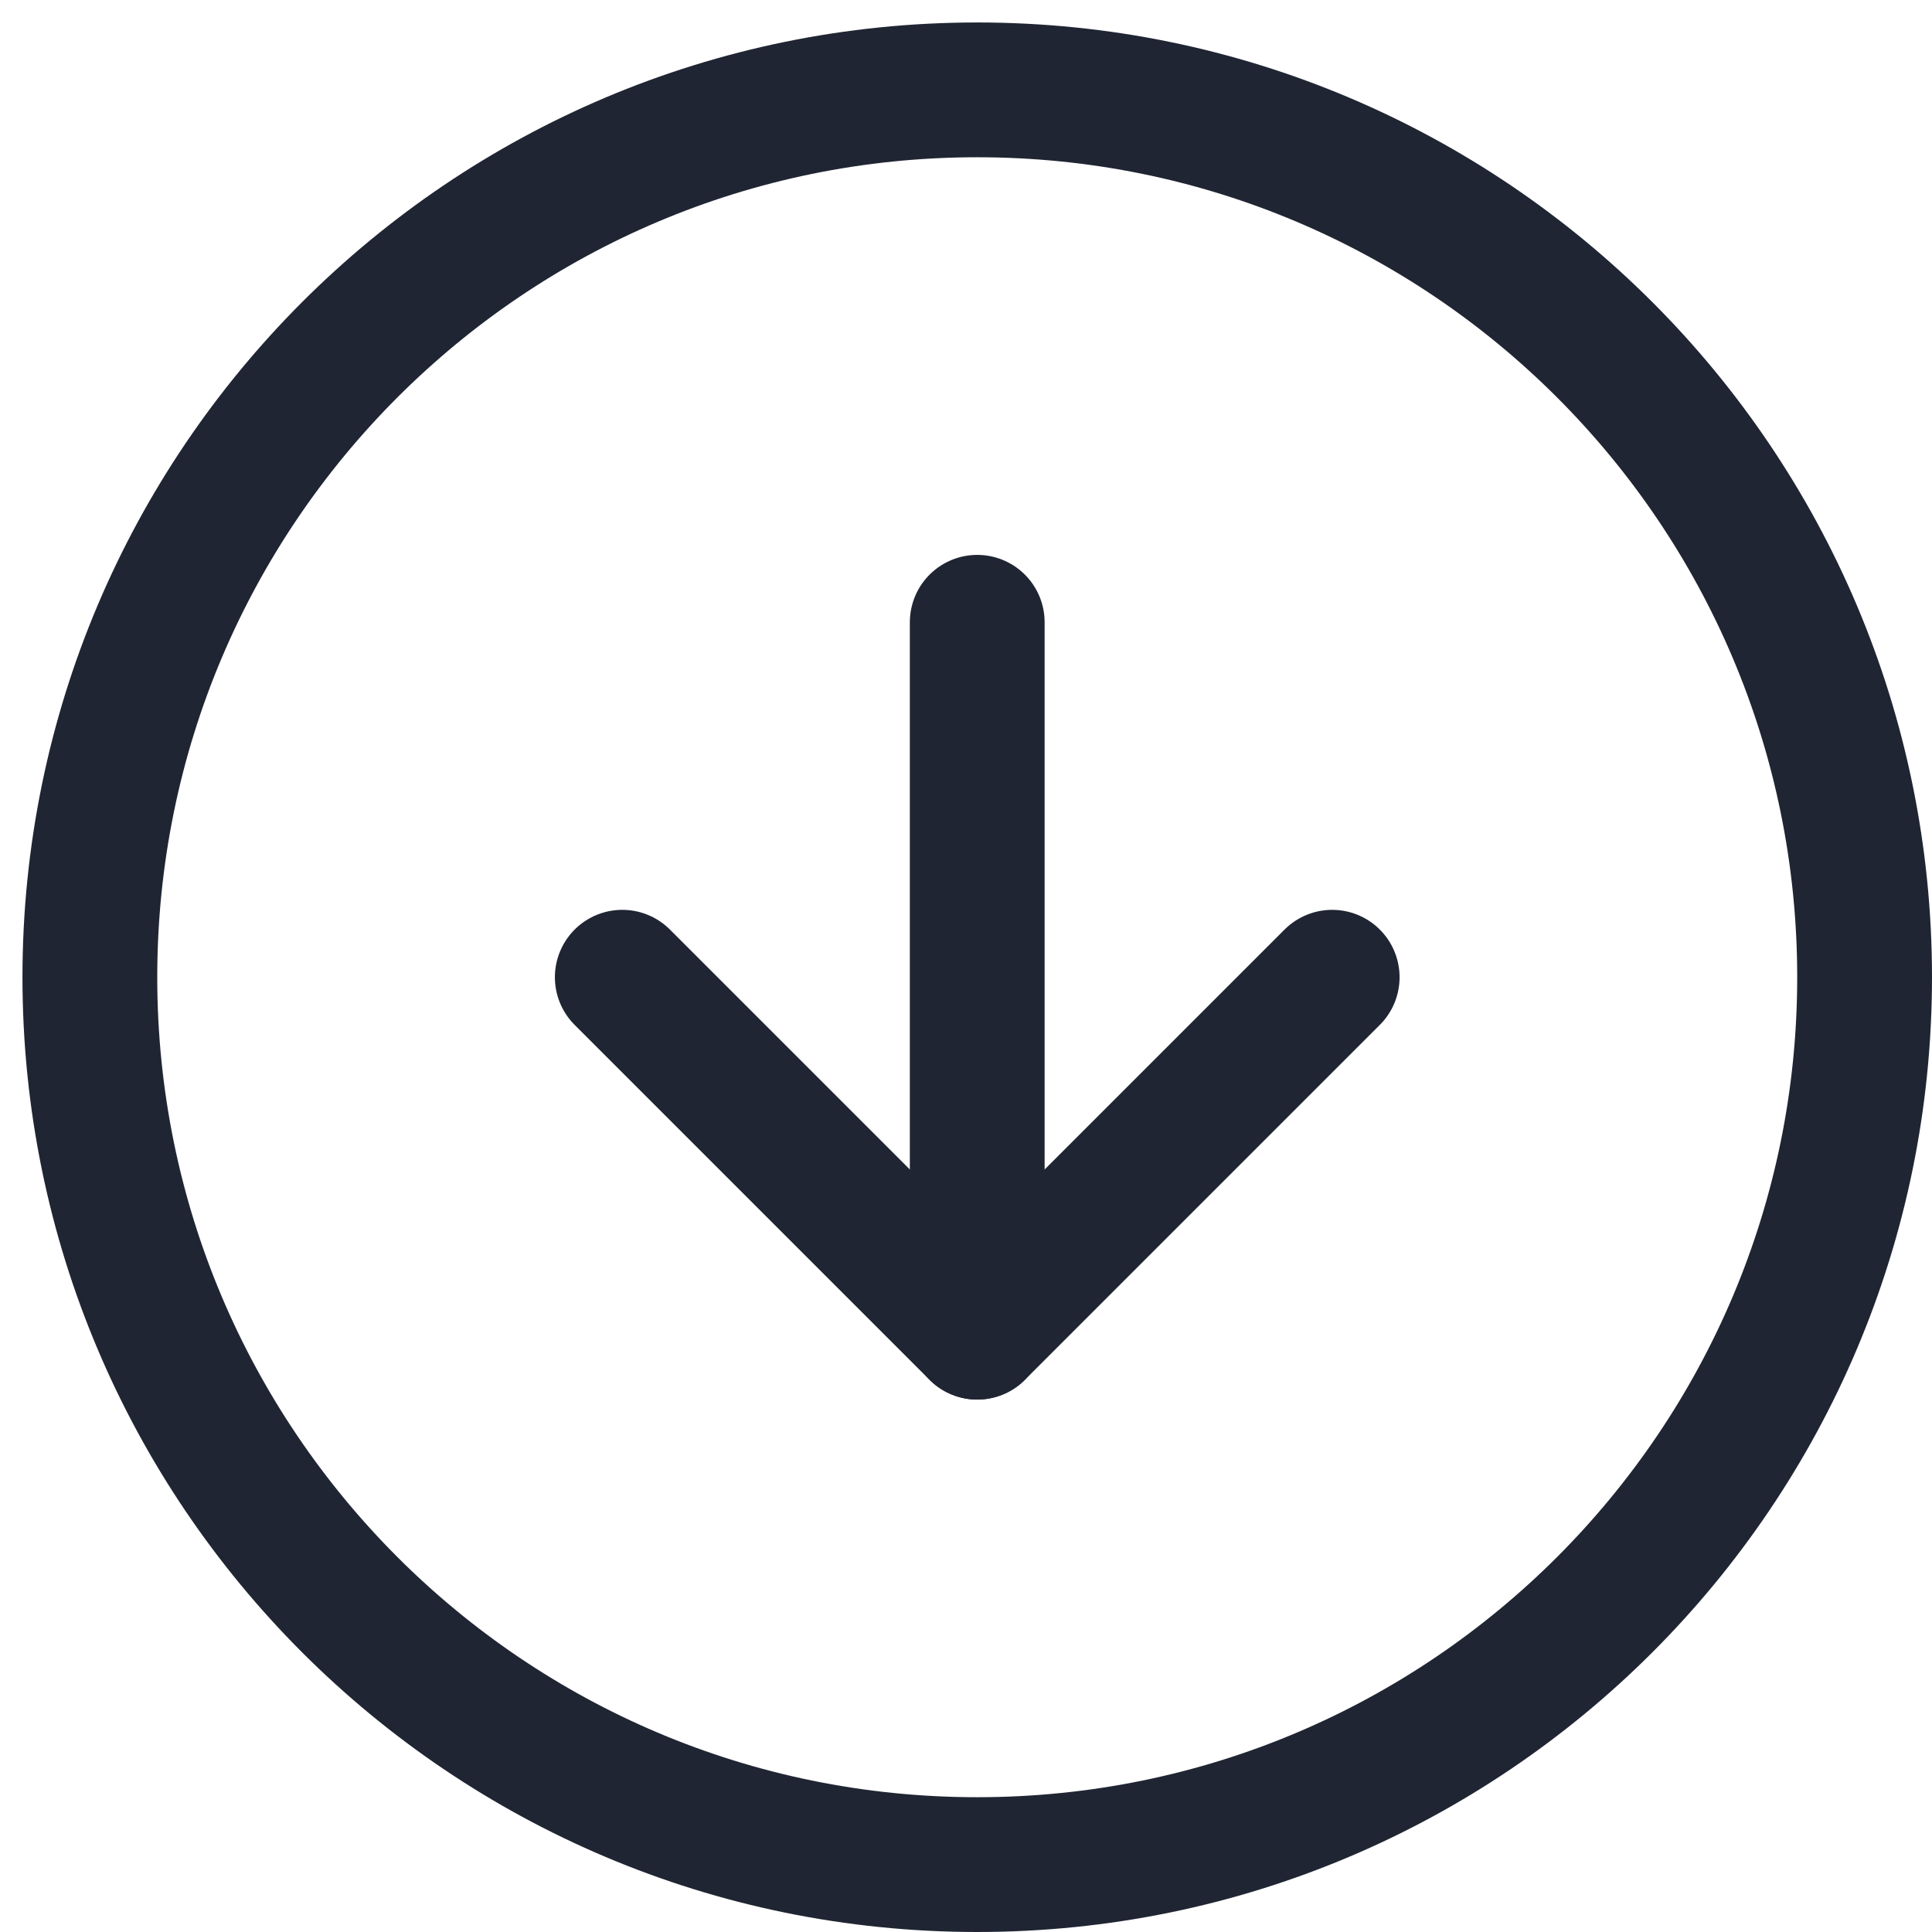
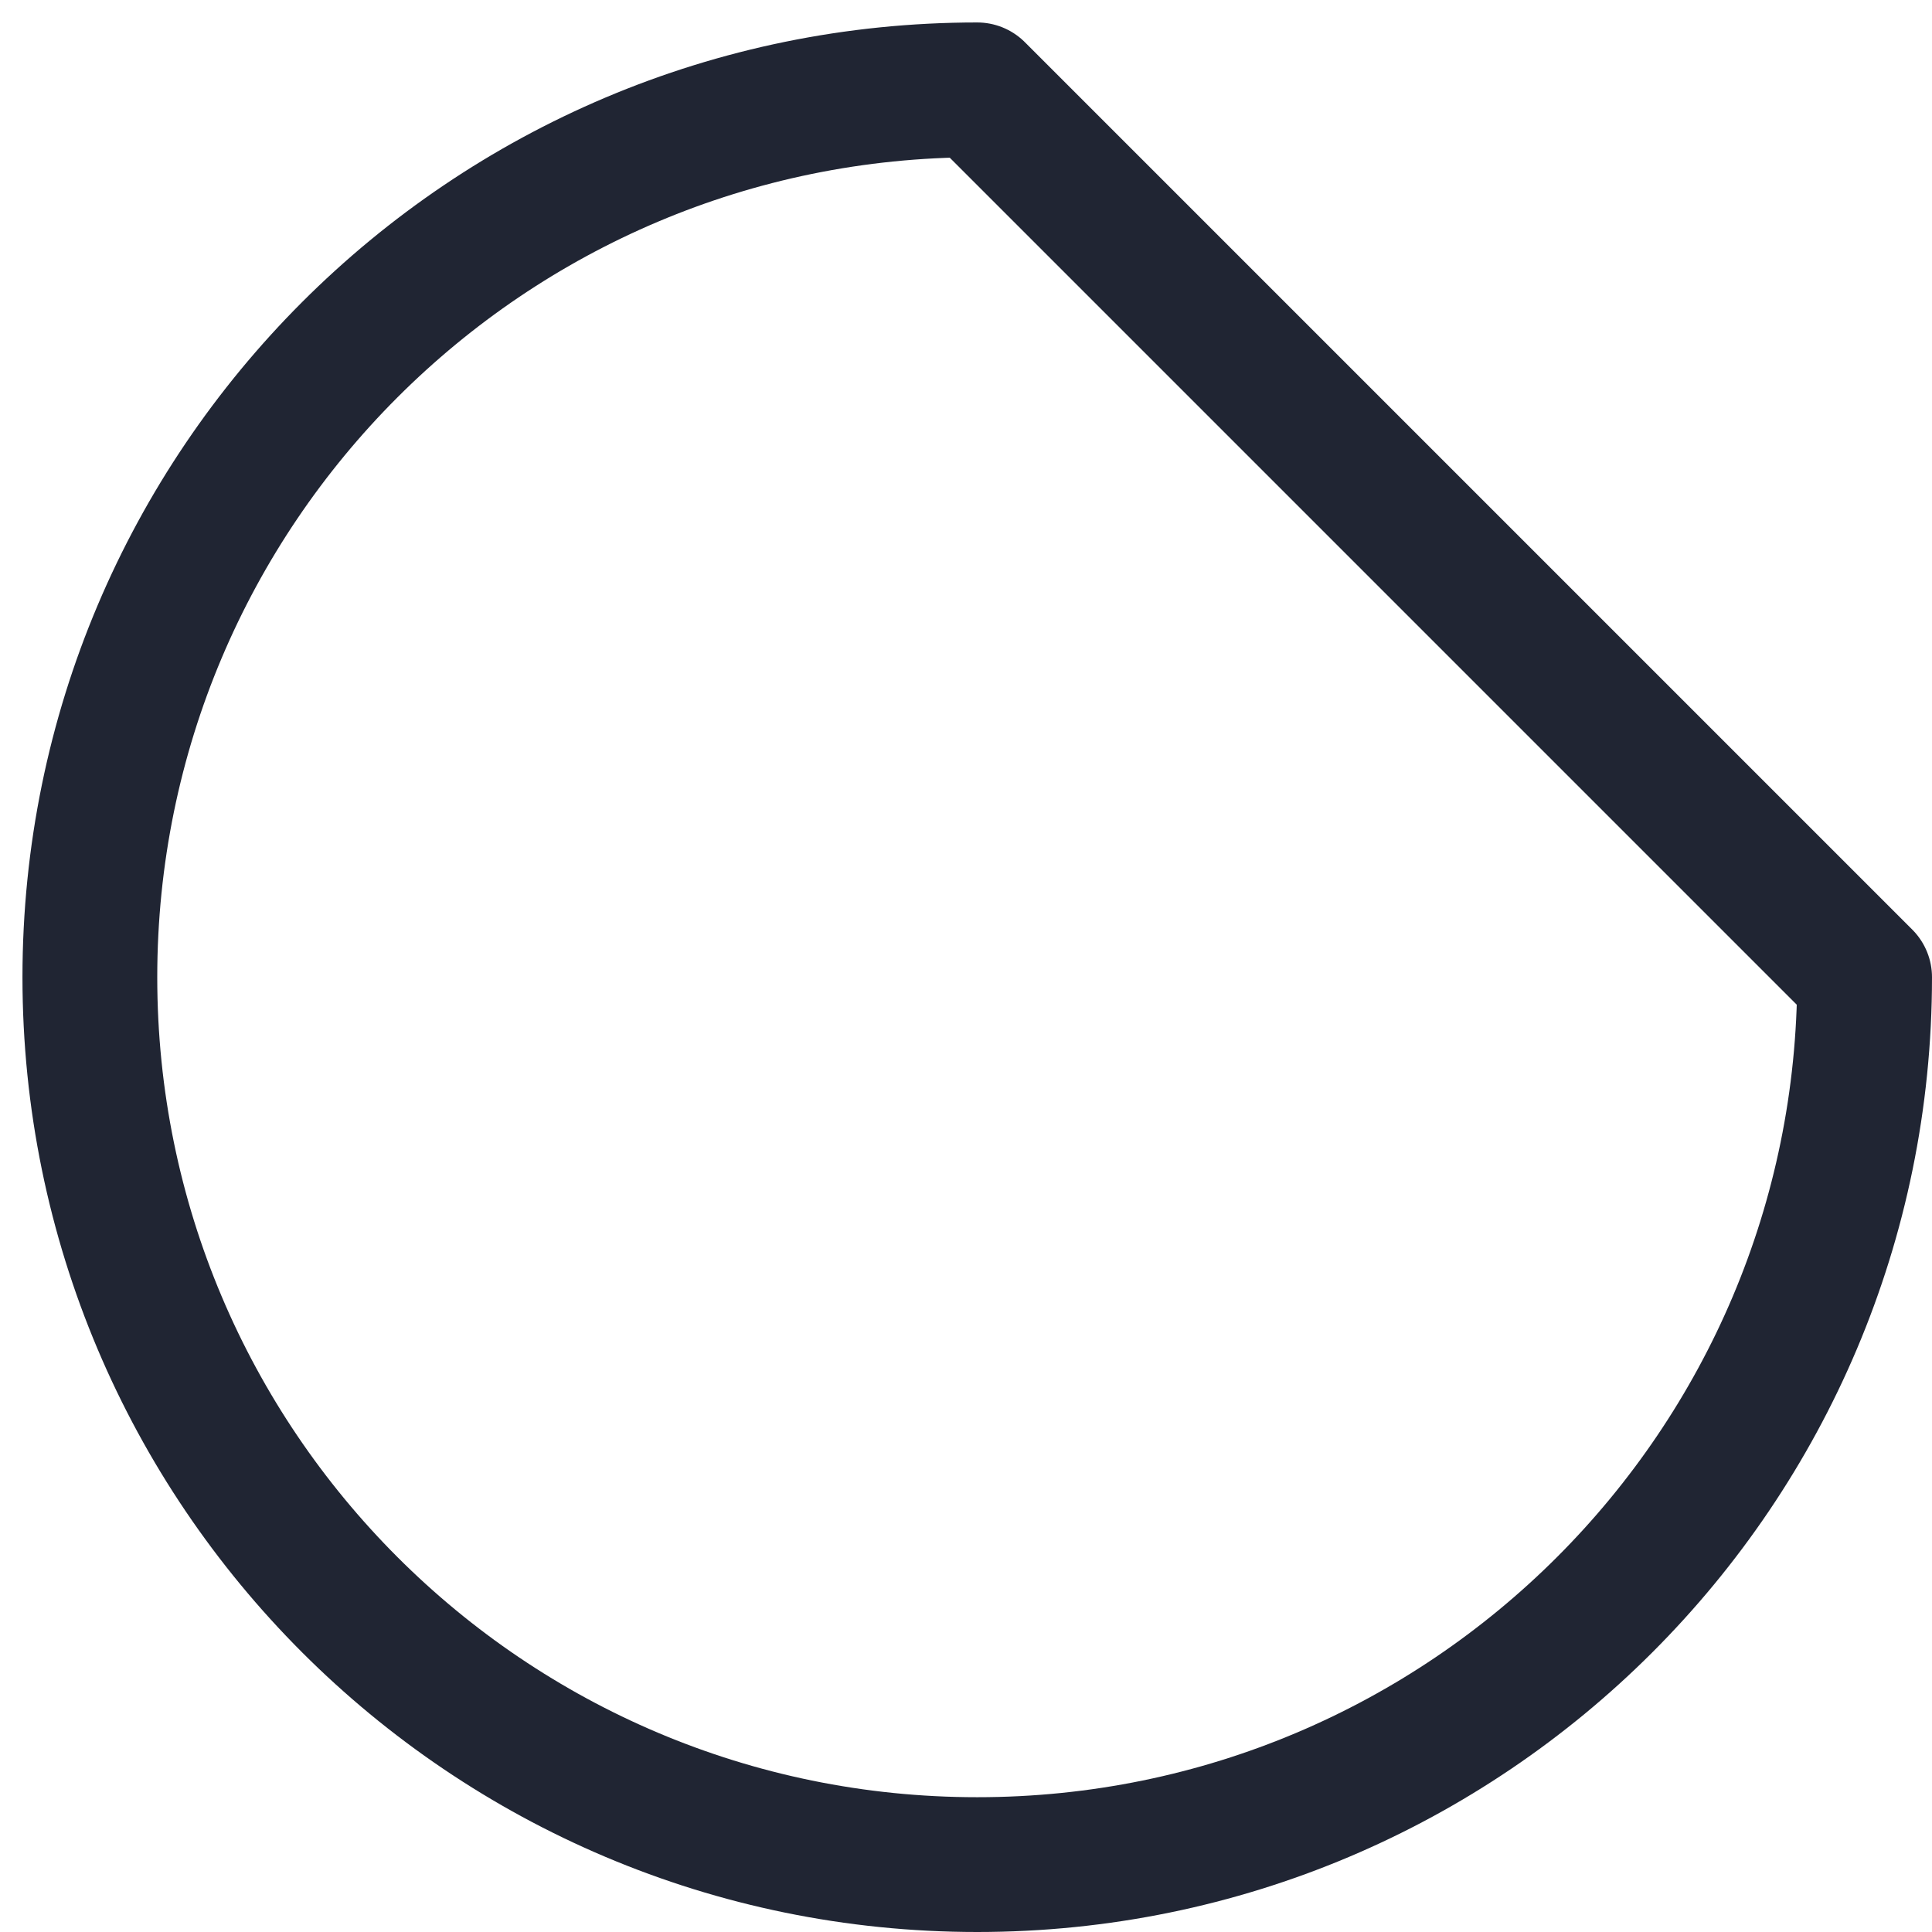
<svg xmlns="http://www.w3.org/2000/svg" width="43" height="43" viewBox="0 0 43 43" fill="none">
-   <path d="M21.75 2C10.842 2 2 10.842 2 21.75C2 32.658 10.842 41.5 21.75 41.5C32.658 41.5 41.5 32.658 41.5 21.75C41.5 10.842 32.658 2 21.75 2Z" stroke="#202533" stroke-width="3" stroke-linecap="round" stroke-linejoin="round" />
-   <path d="M13.85 21.75L21.75 29.65L29.65 21.75" stroke="#202533" stroke-width="3" stroke-linecap="round" stroke-linejoin="round" />
-   <path d="M21.75 13.85L21.75 29.65" stroke="#202533" stroke-width="3" stroke-linecap="round" stroke-linejoin="round" />
+   <path d="M21.75 2C10.842 2 2 10.842 2 21.75C2 32.658 10.842 41.5 21.75 41.5C32.658 41.5 41.5 32.658 41.5 21.75Z" stroke="#202533" stroke-width="3" stroke-linecap="round" stroke-linejoin="round" />
</svg>